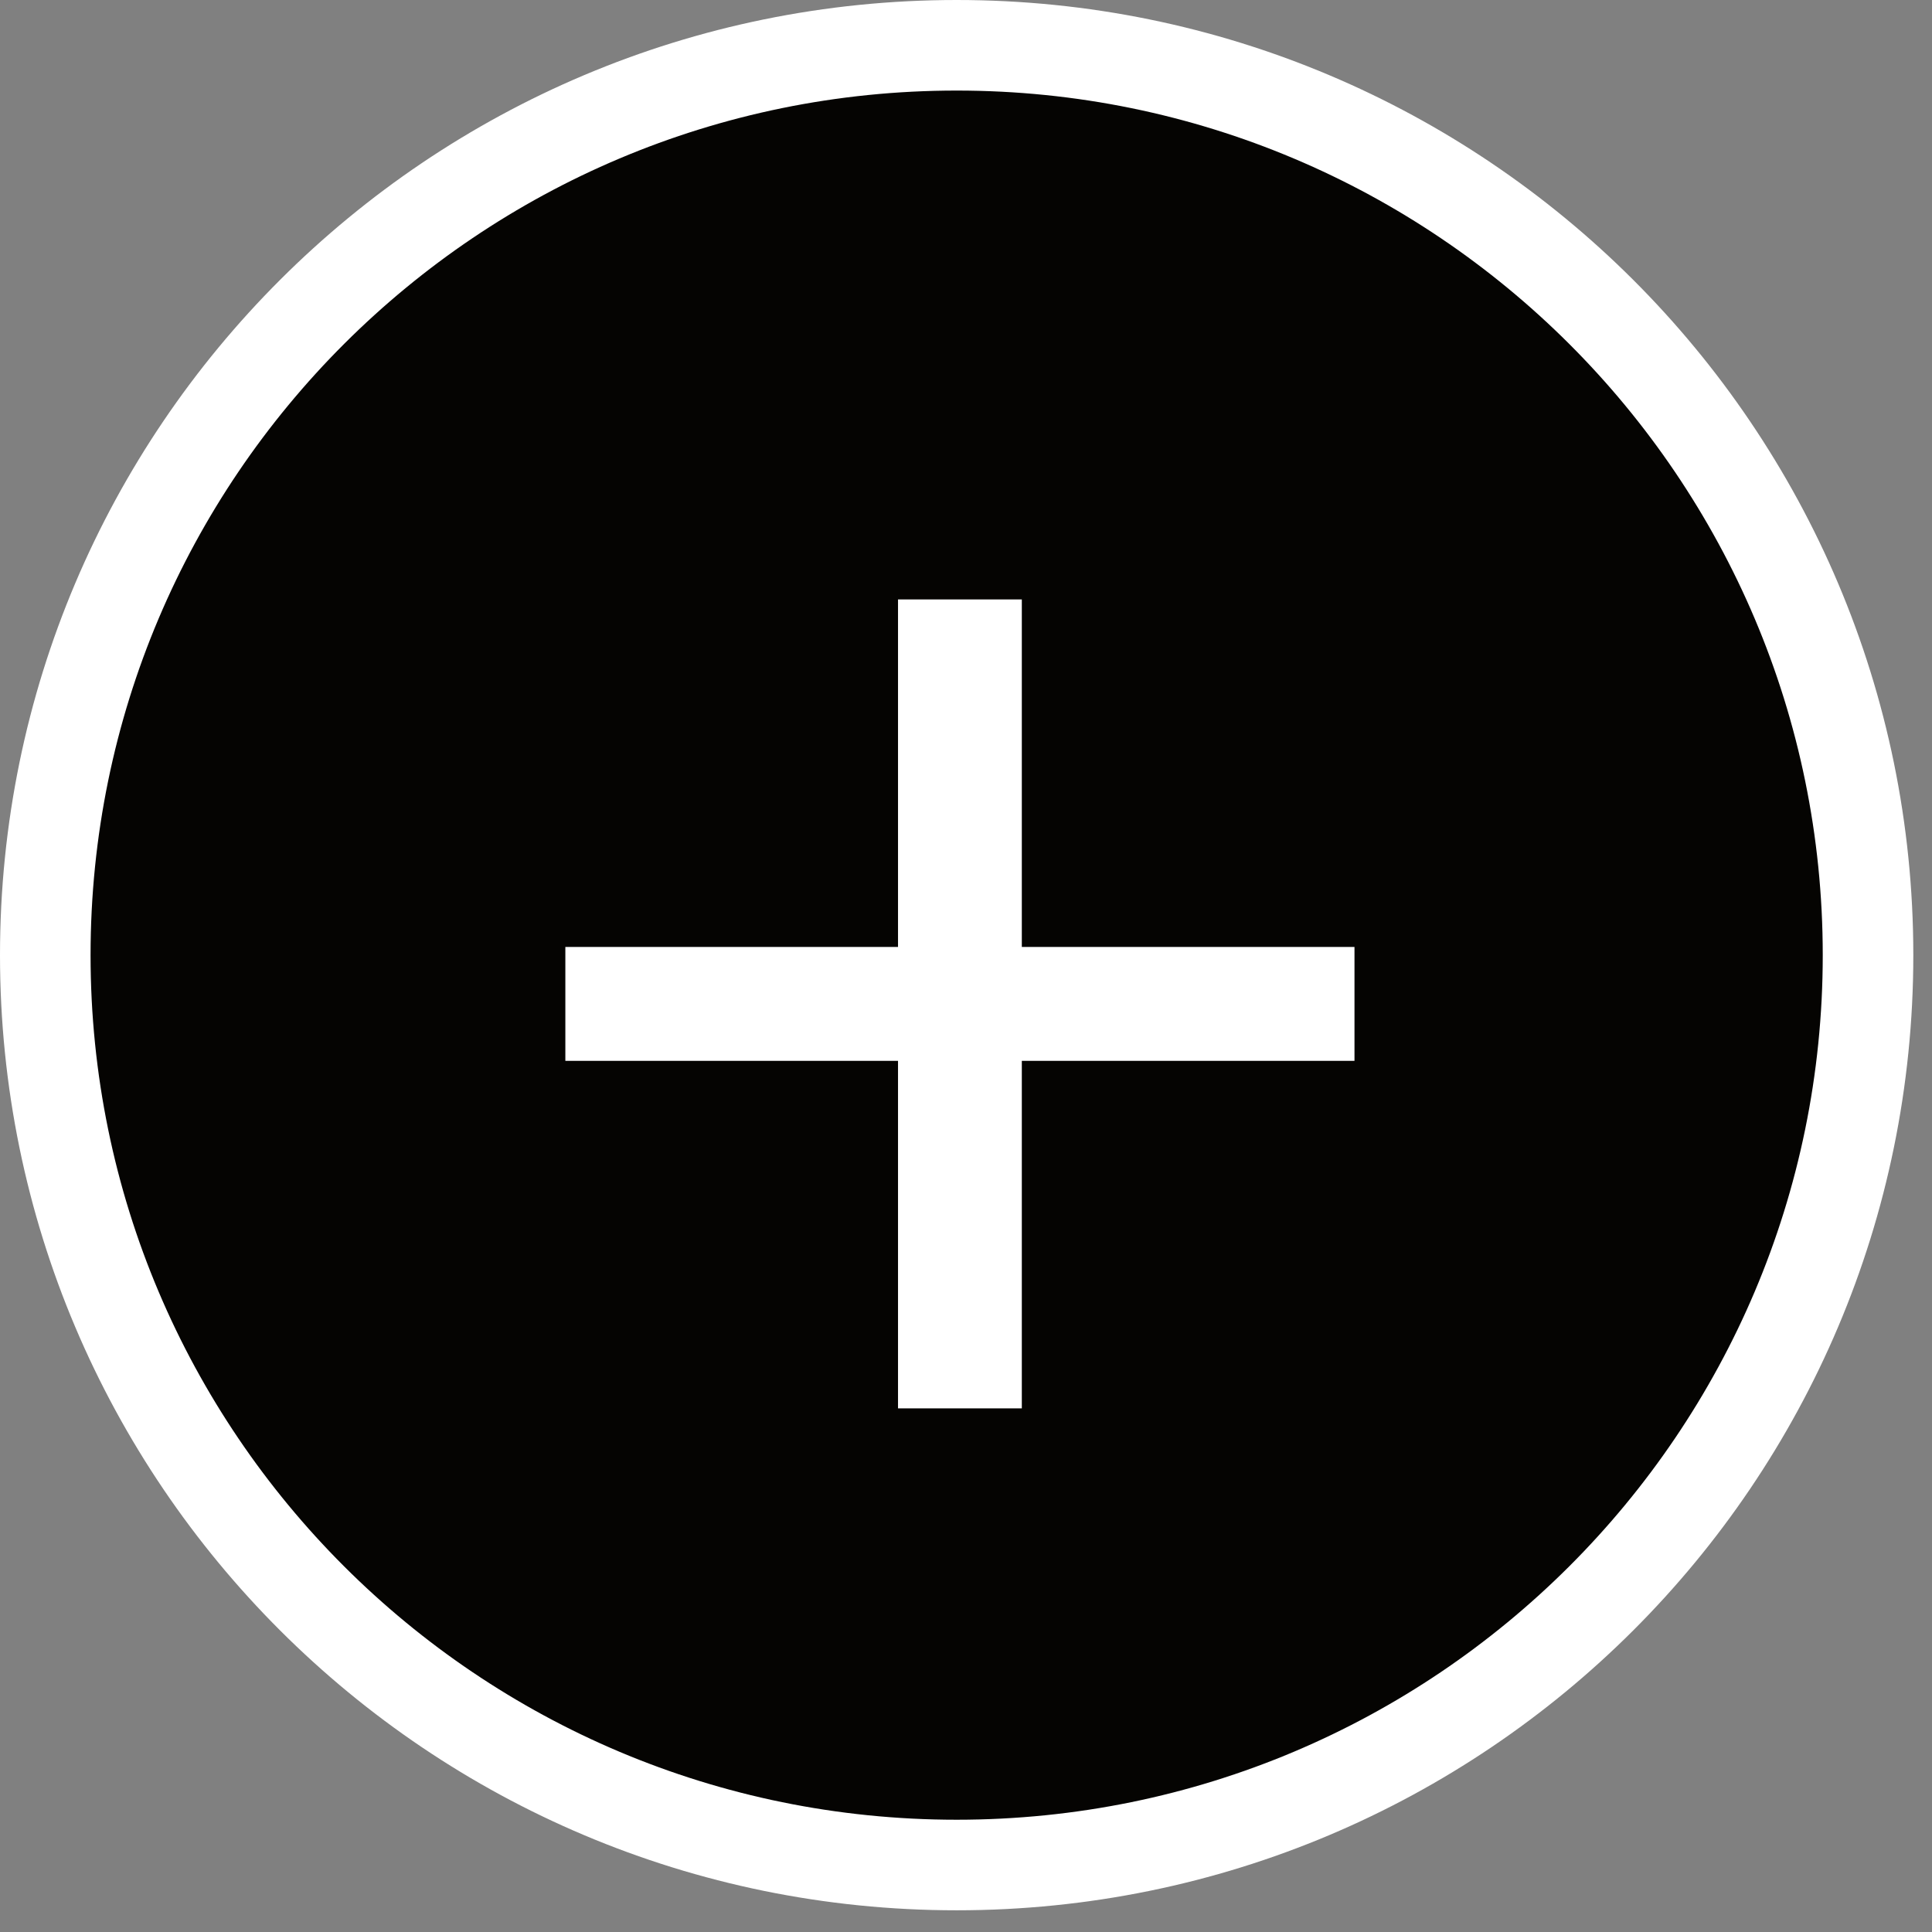
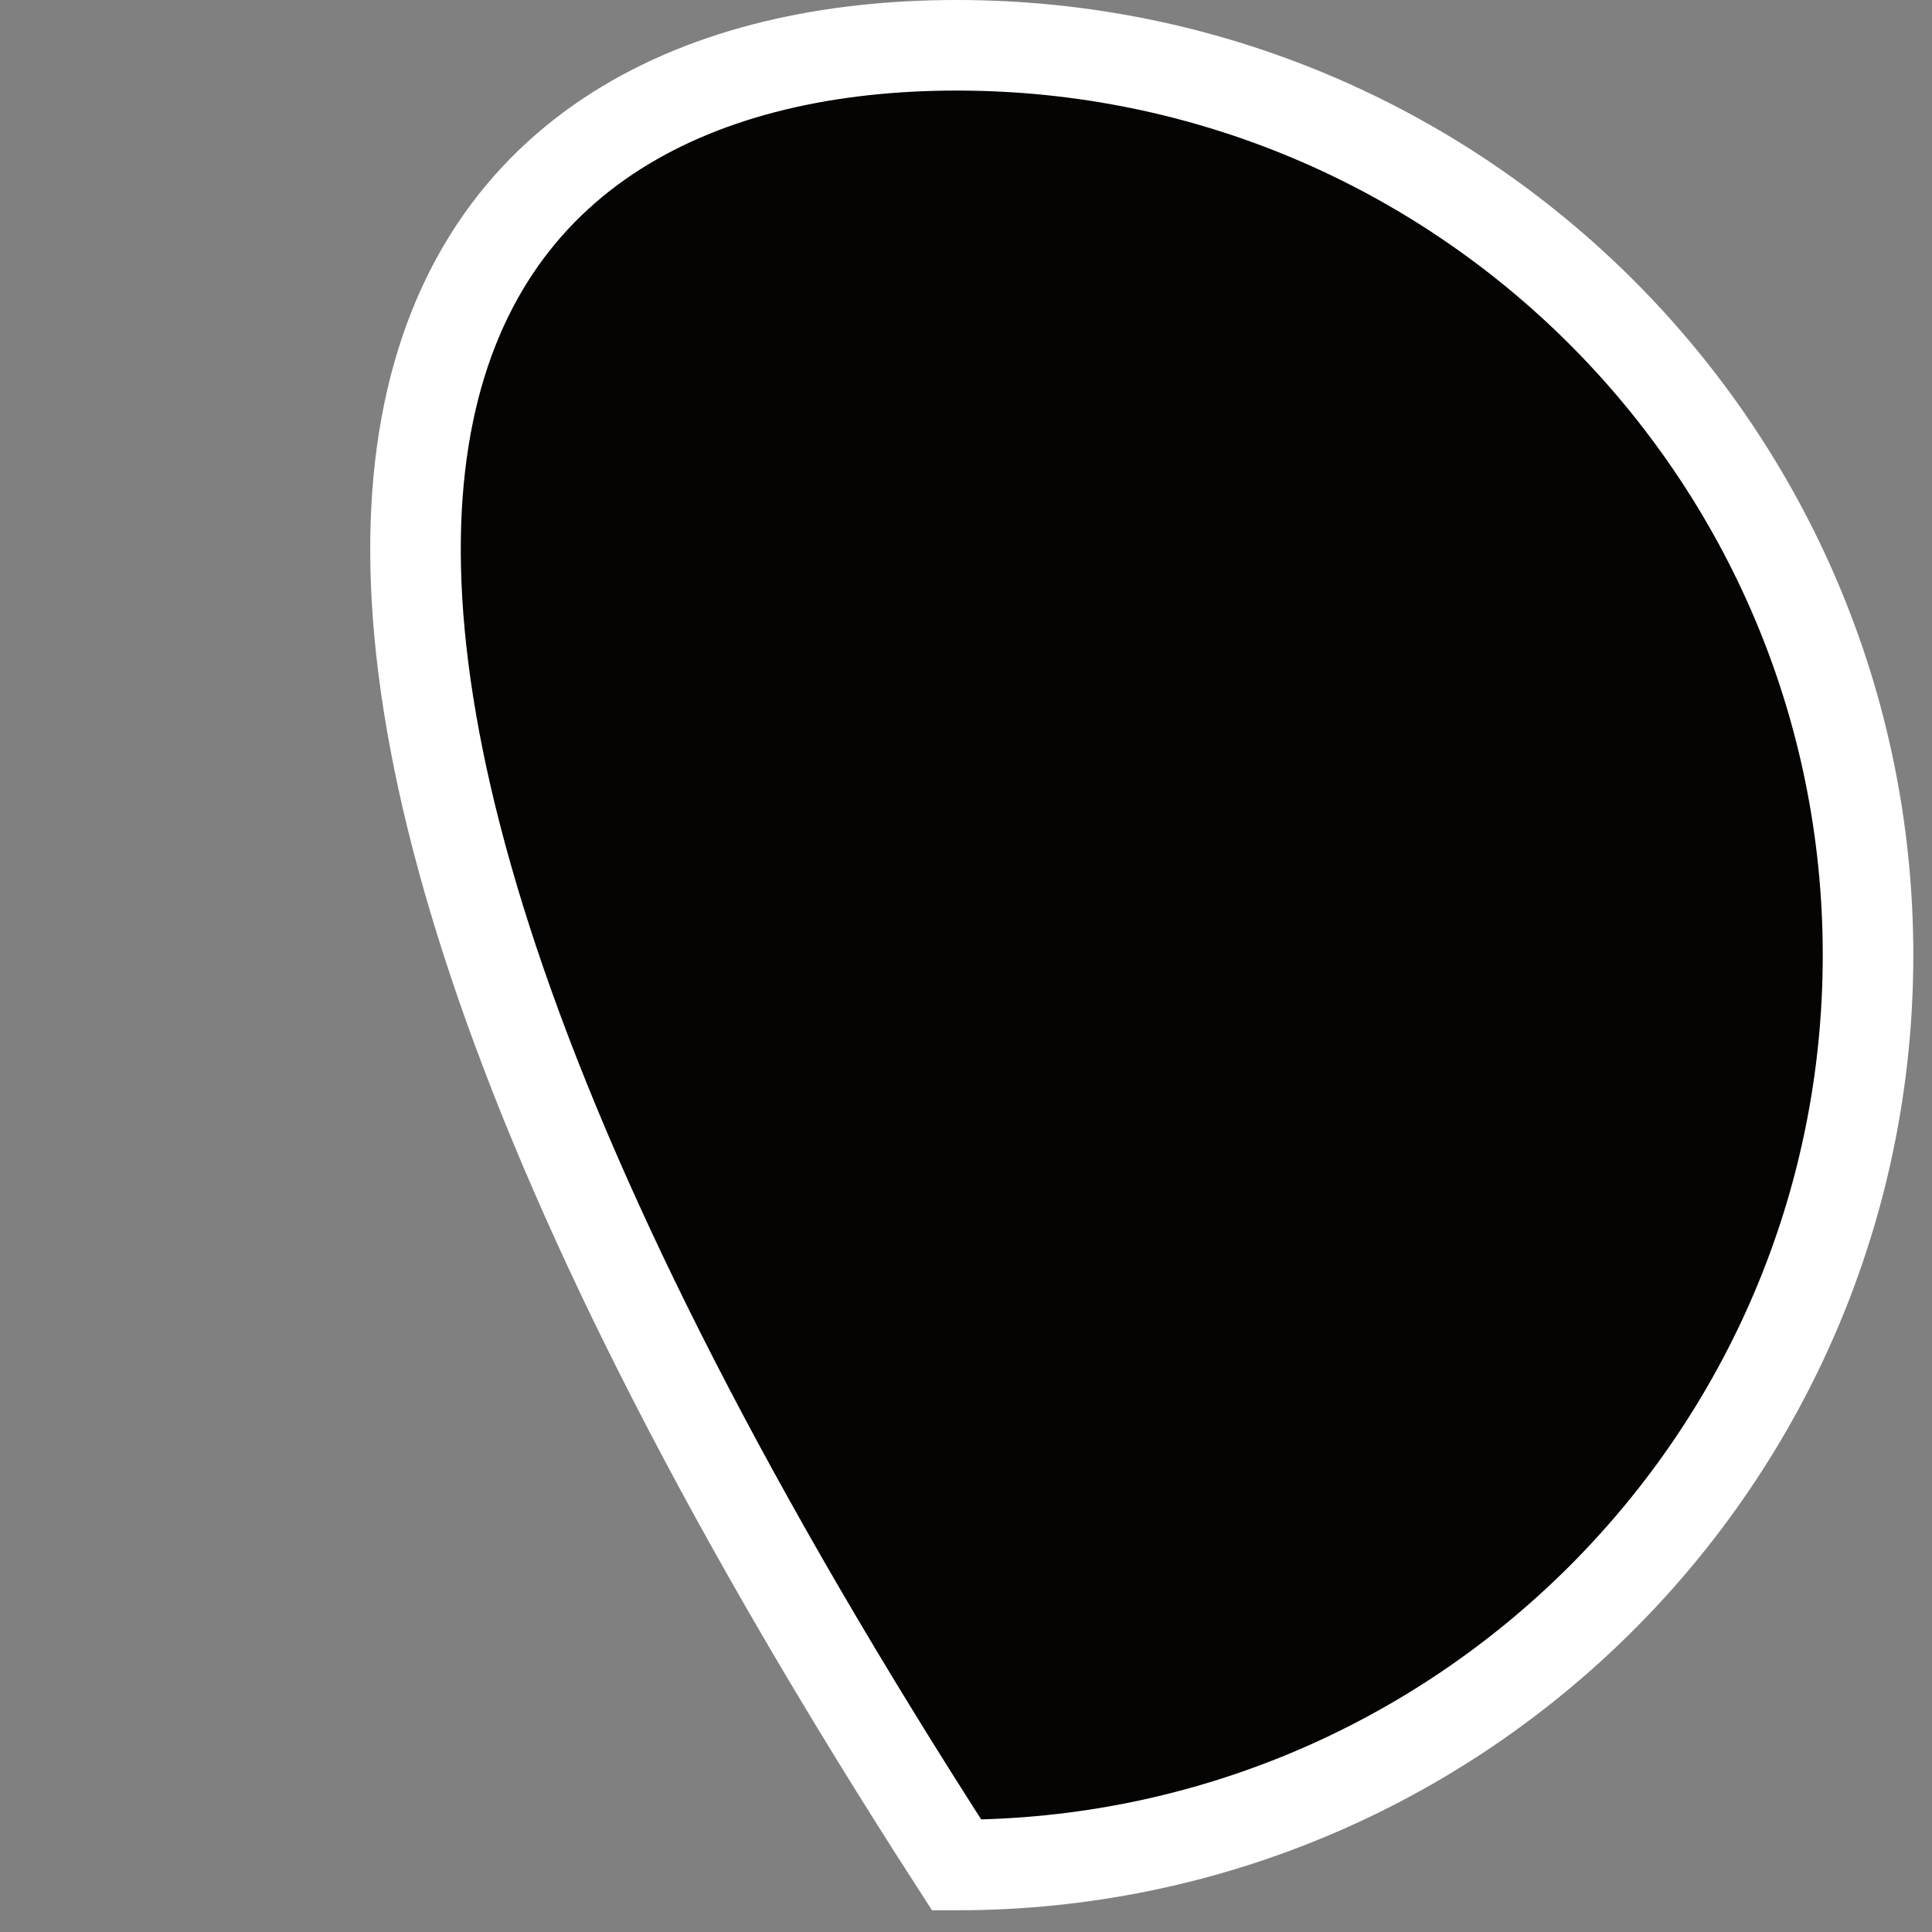
<svg xmlns="http://www.w3.org/2000/svg" width="64" height="64" viewBox="0 0 64 64" fill="none">
  <rect x="0" y="0" width="64" height="64" fill="#808080" stroke="none" />
-   <path d="M61.881 31.64C61.881 48.284 48.367 61.781 31.691 61.781C15.014 61.781 1.5 48.284 1.5 31.64C1.5 14.997 15.014 1.5 31.691 1.5C48.367 1.5 61.881 14.997 61.881 31.64Z" fill="#050402" stroke="white" stroke-width="3" />
-   <path d="M18.728 31.369H29.748V19.857H33.849V31.369H44.869V35.142H33.849V46.654H29.748V35.142H18.728V31.369Z" fill="white" />
+   <path d="M61.881 31.64C61.881 48.284 48.367 61.781 31.691 61.781C1.5 14.997 15.014 1.5 31.691 1.5C48.367 1.5 61.881 14.997 61.881 31.64Z" fill="#050402" stroke="white" stroke-width="3" />
</svg>